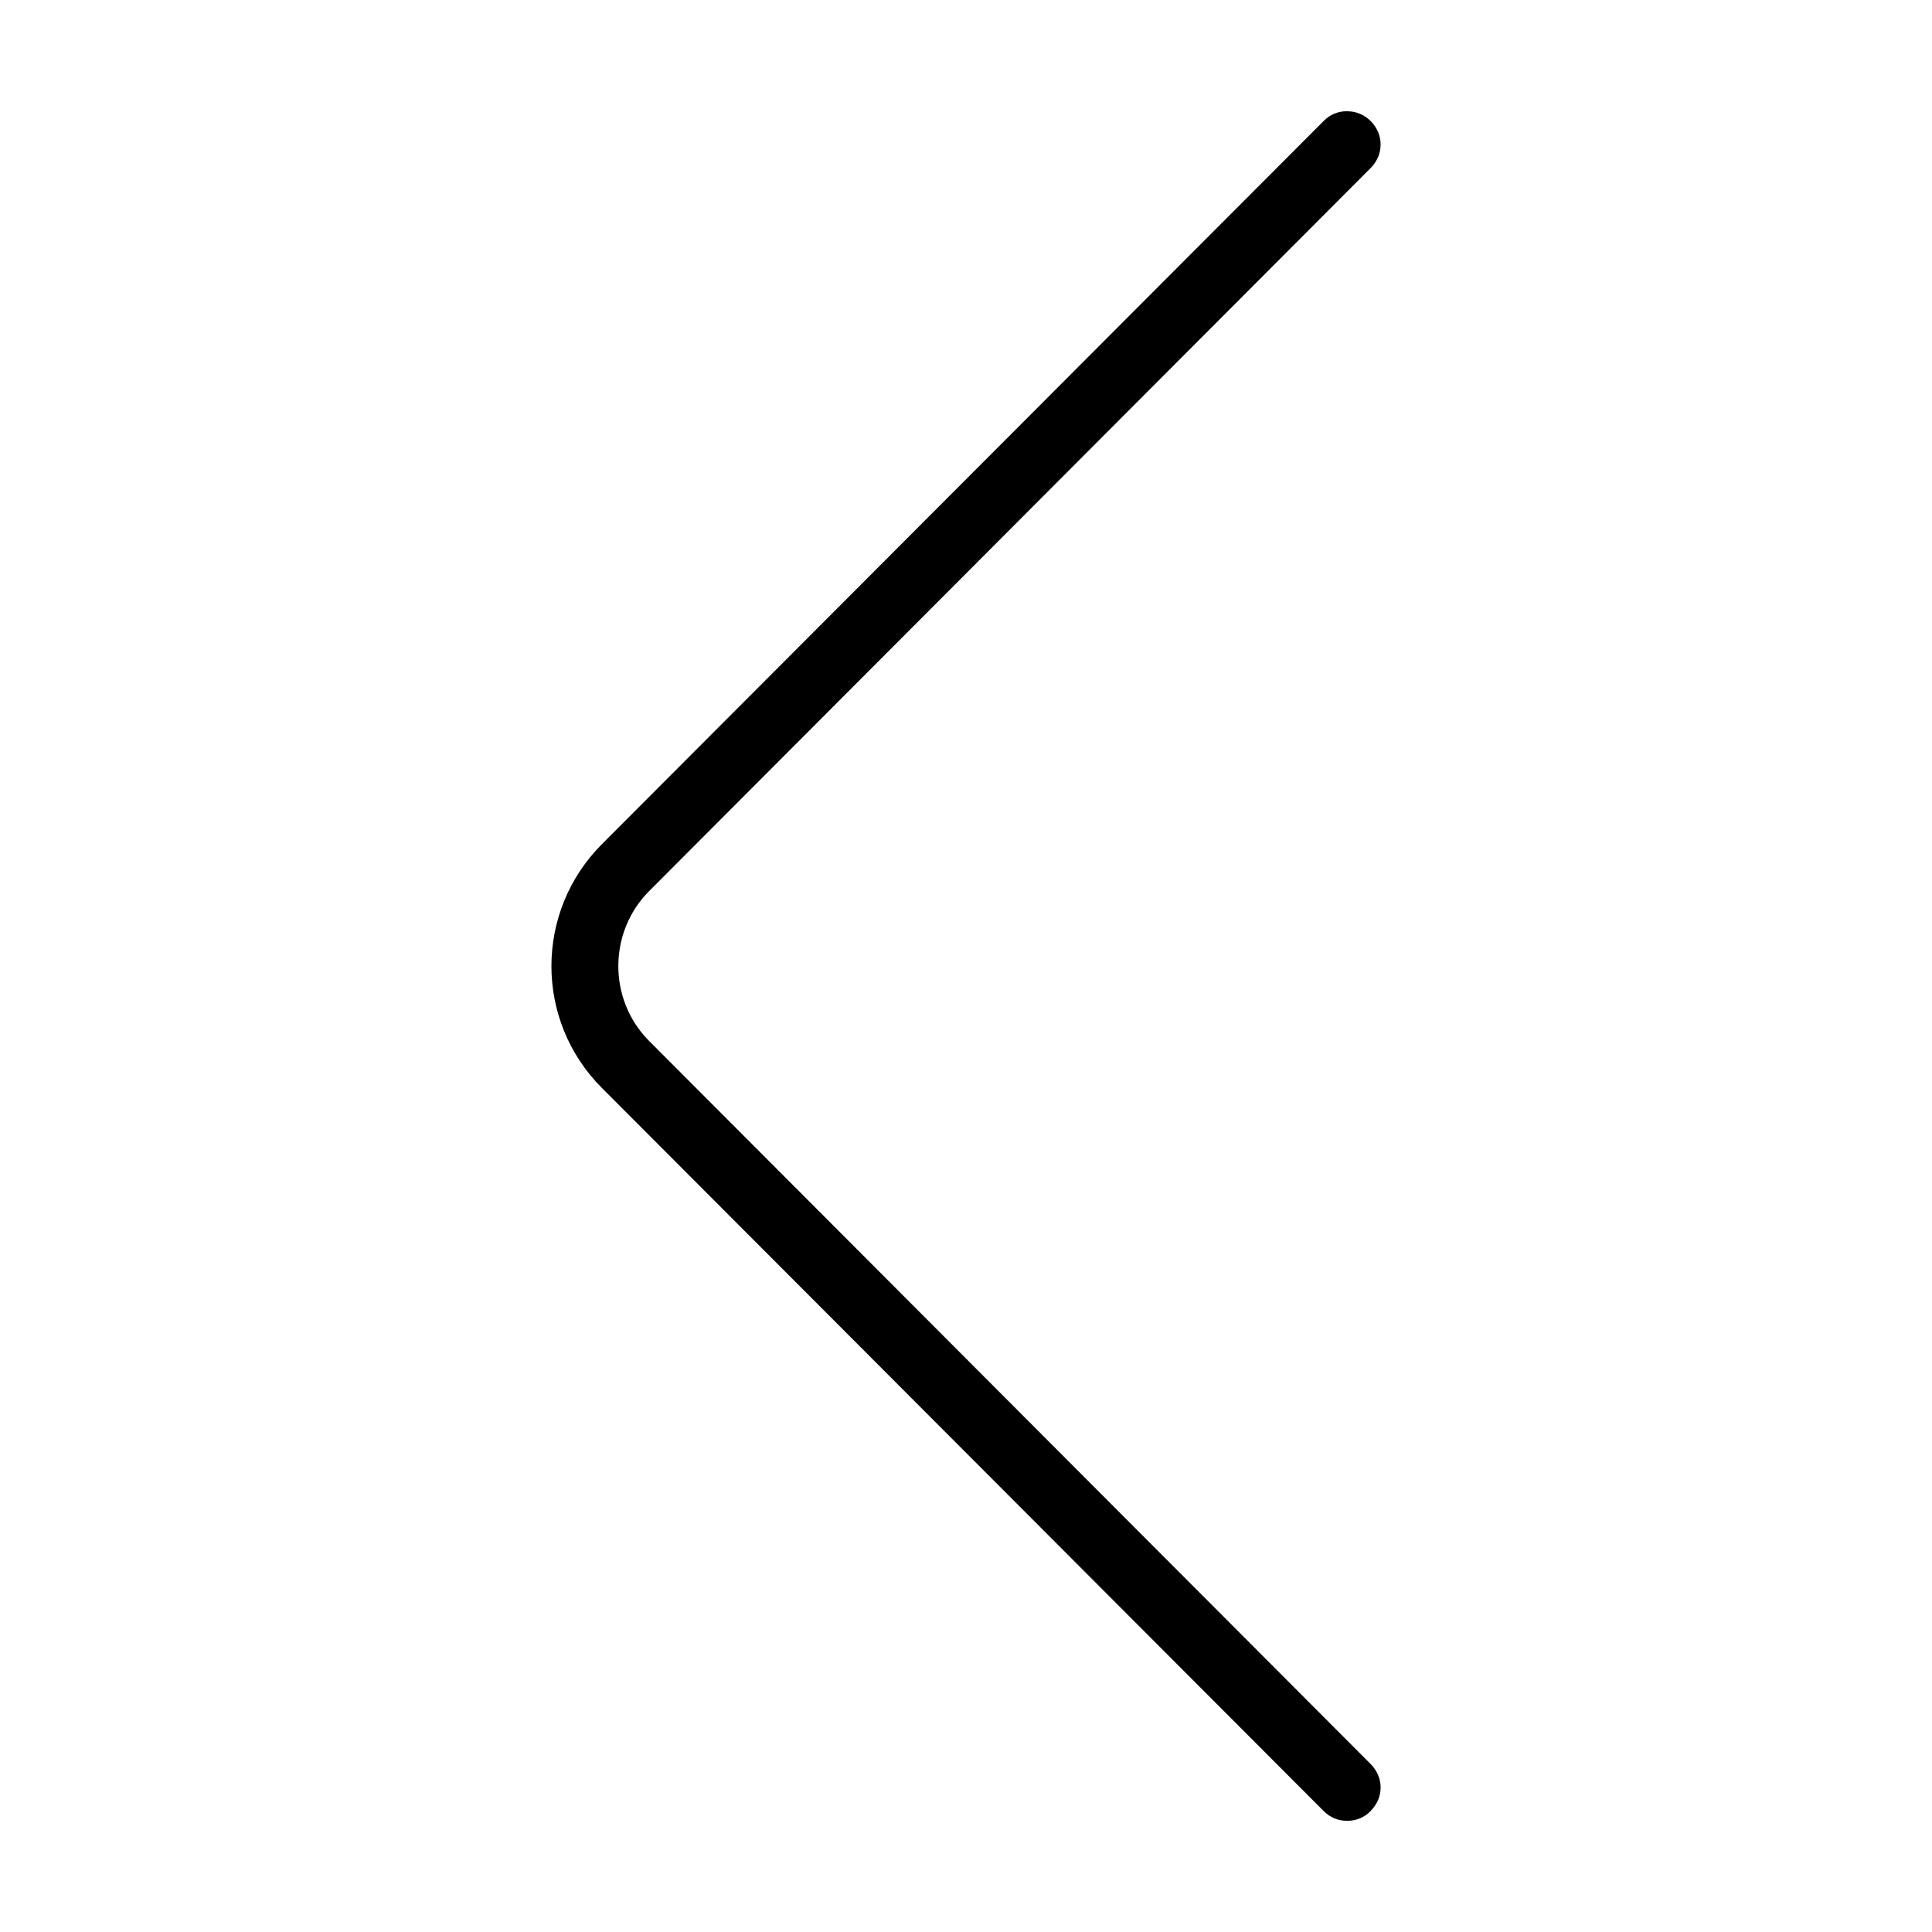
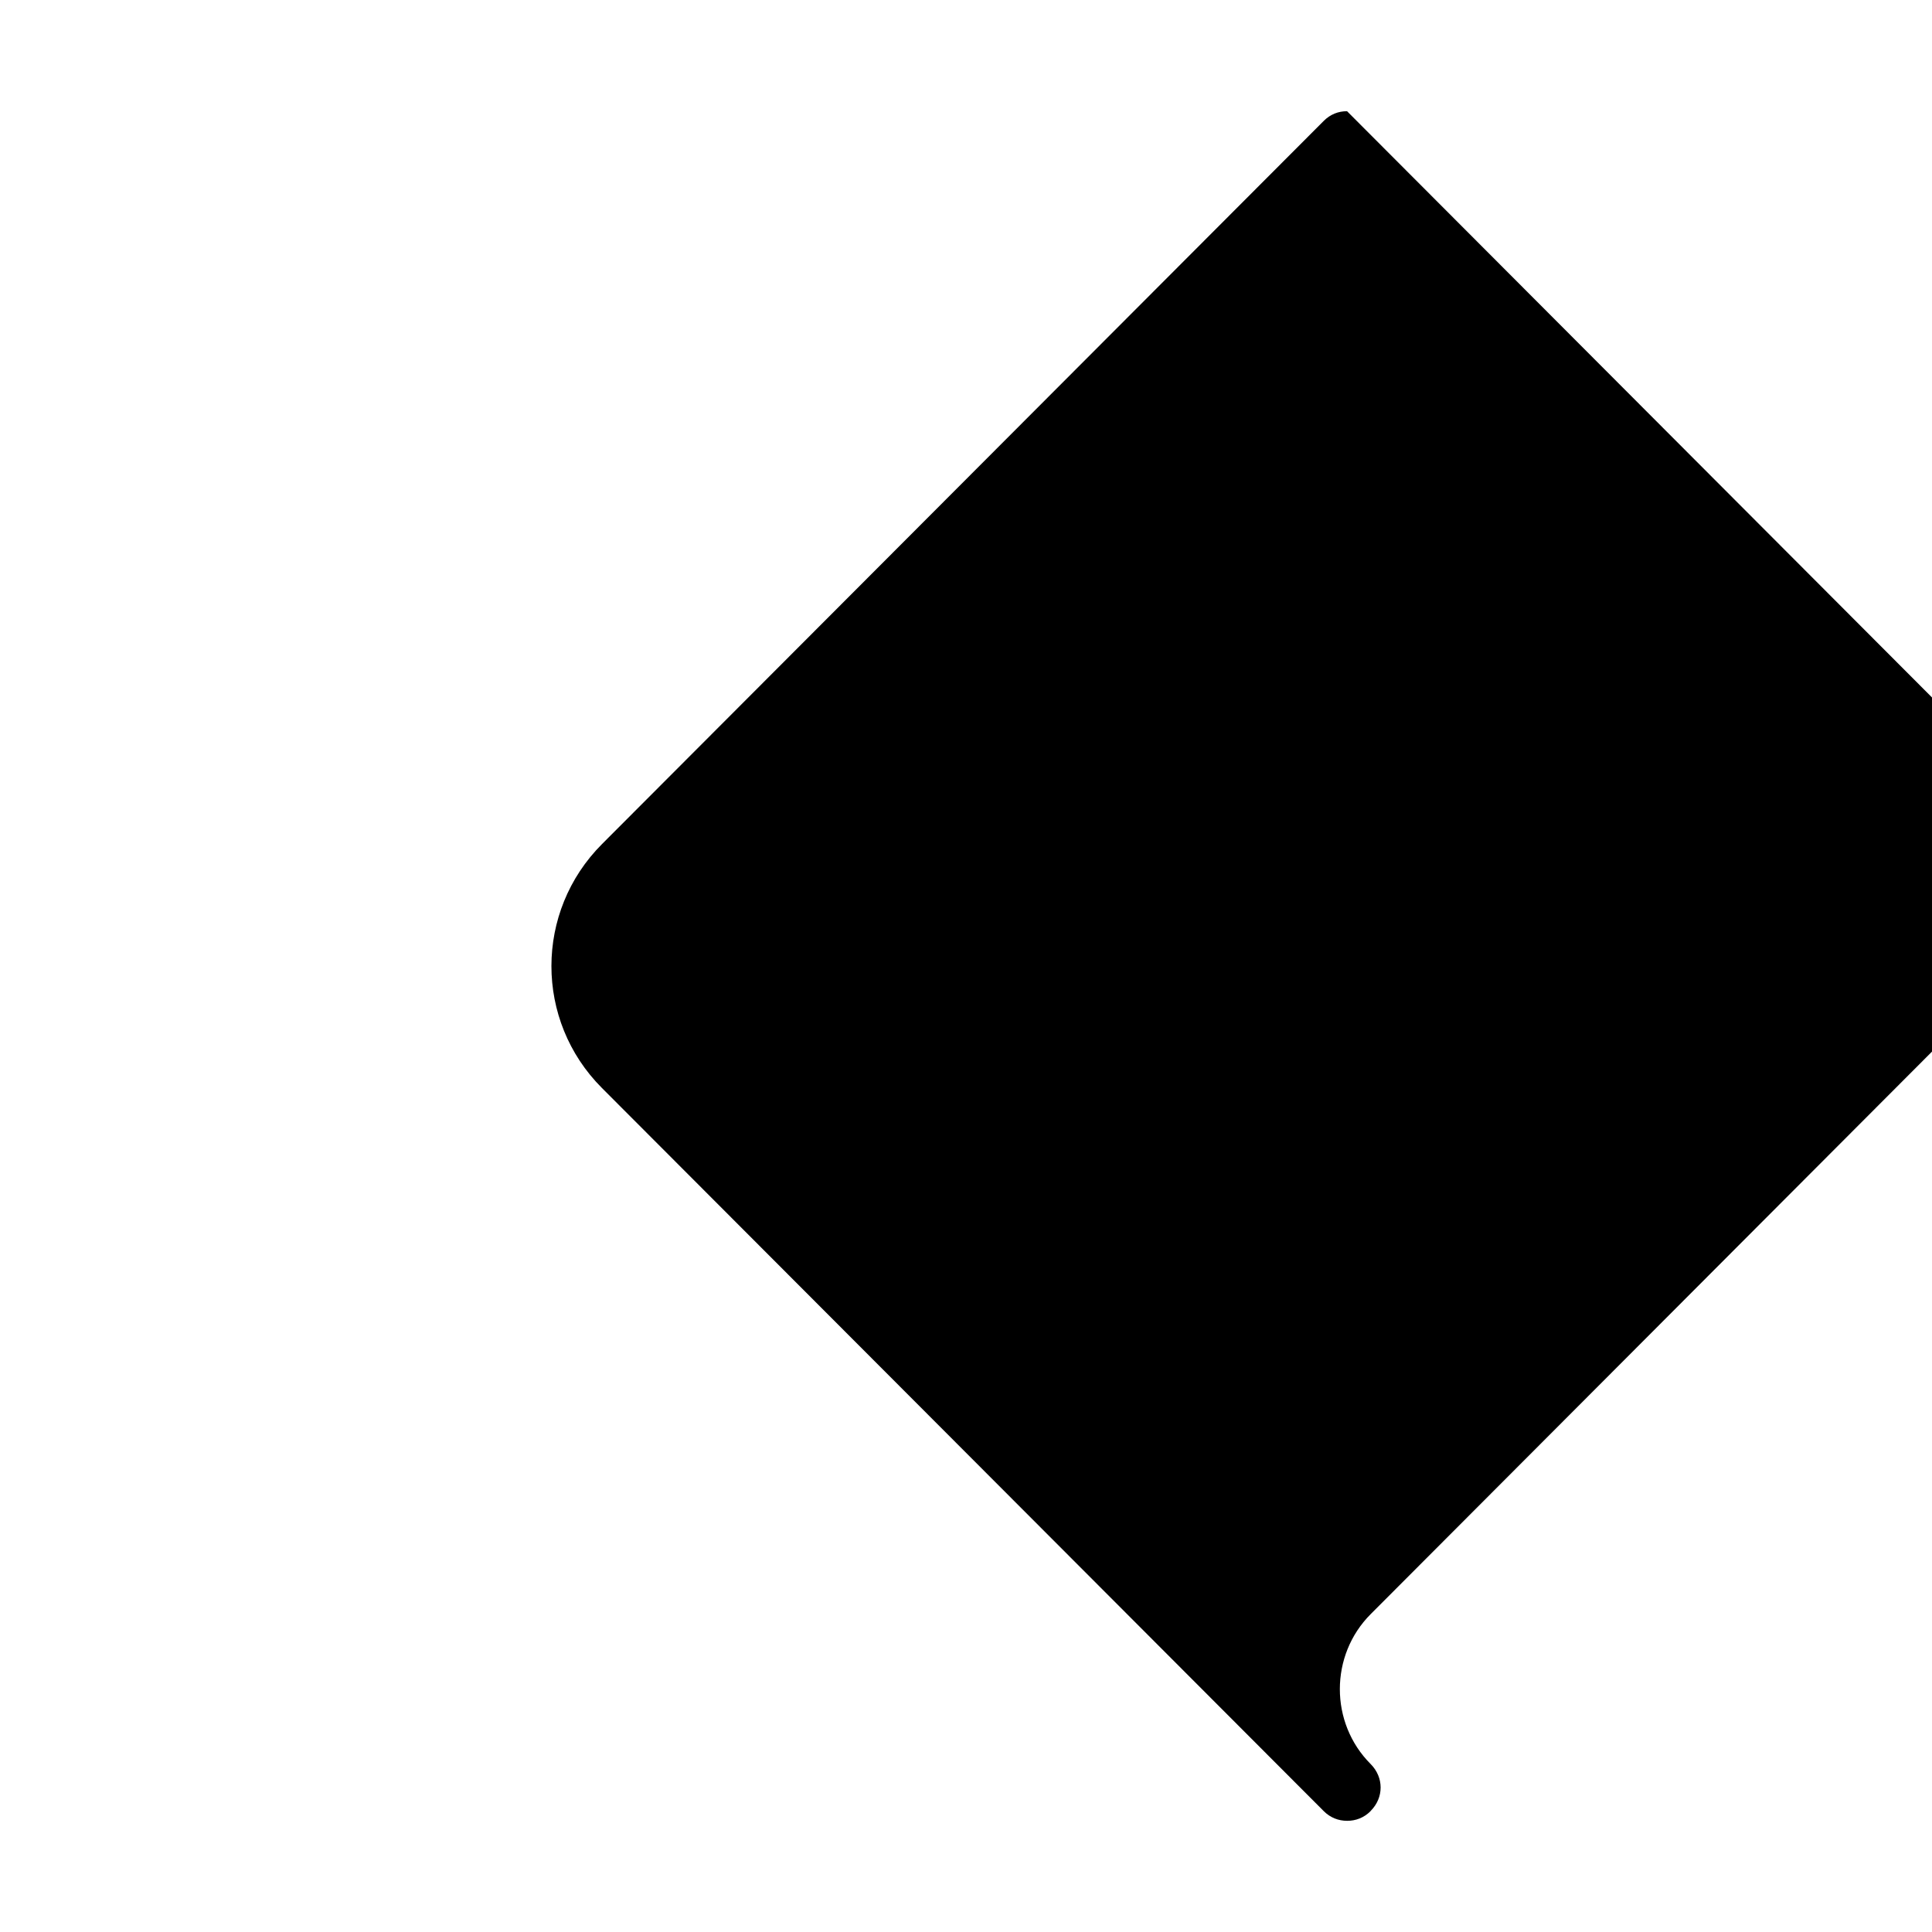
<svg xmlns="http://www.w3.org/2000/svg" fill="#000000" width="800px" height="800px" version="1.1" viewBox="144 144 512 512">
-   <path d="m500.98 173.47c-2.281 0-4.426 0.805-6.188 2.582l-191.24 191.62c-17.887 17.902-17.887 46.793-0.031 64.66l191.27 191.62c1.746 1.762 3.938 2.582 6.219 2.582 2.266 0 4.441-0.789 6.219-2.582v-0.031c3.543-3.527 3.527-8.91 0-12.438l-191.21-191.62c-10.879-10.895-10.879-28.828 0.031-39.738l191.18-191.59c3.527-3.527 3.527-8.941 0-12.469-1.762-1.762-3.969-2.582-6.25-2.582z" />
+   <path d="m500.98 173.47c-2.281 0-4.426 0.805-6.188 2.582l-191.24 191.62c-17.887 17.902-17.887 46.793-0.031 64.66l191.27 191.62c1.746 1.762 3.938 2.582 6.219 2.582 2.266 0 4.441-0.789 6.219-2.582v-0.031c3.543-3.527 3.527-8.91 0-12.438c-10.879-10.895-10.879-28.828 0.031-39.738l191.18-191.59c3.527-3.527 3.527-8.941 0-12.469-1.762-1.762-3.969-2.582-6.25-2.582z" />
</svg>